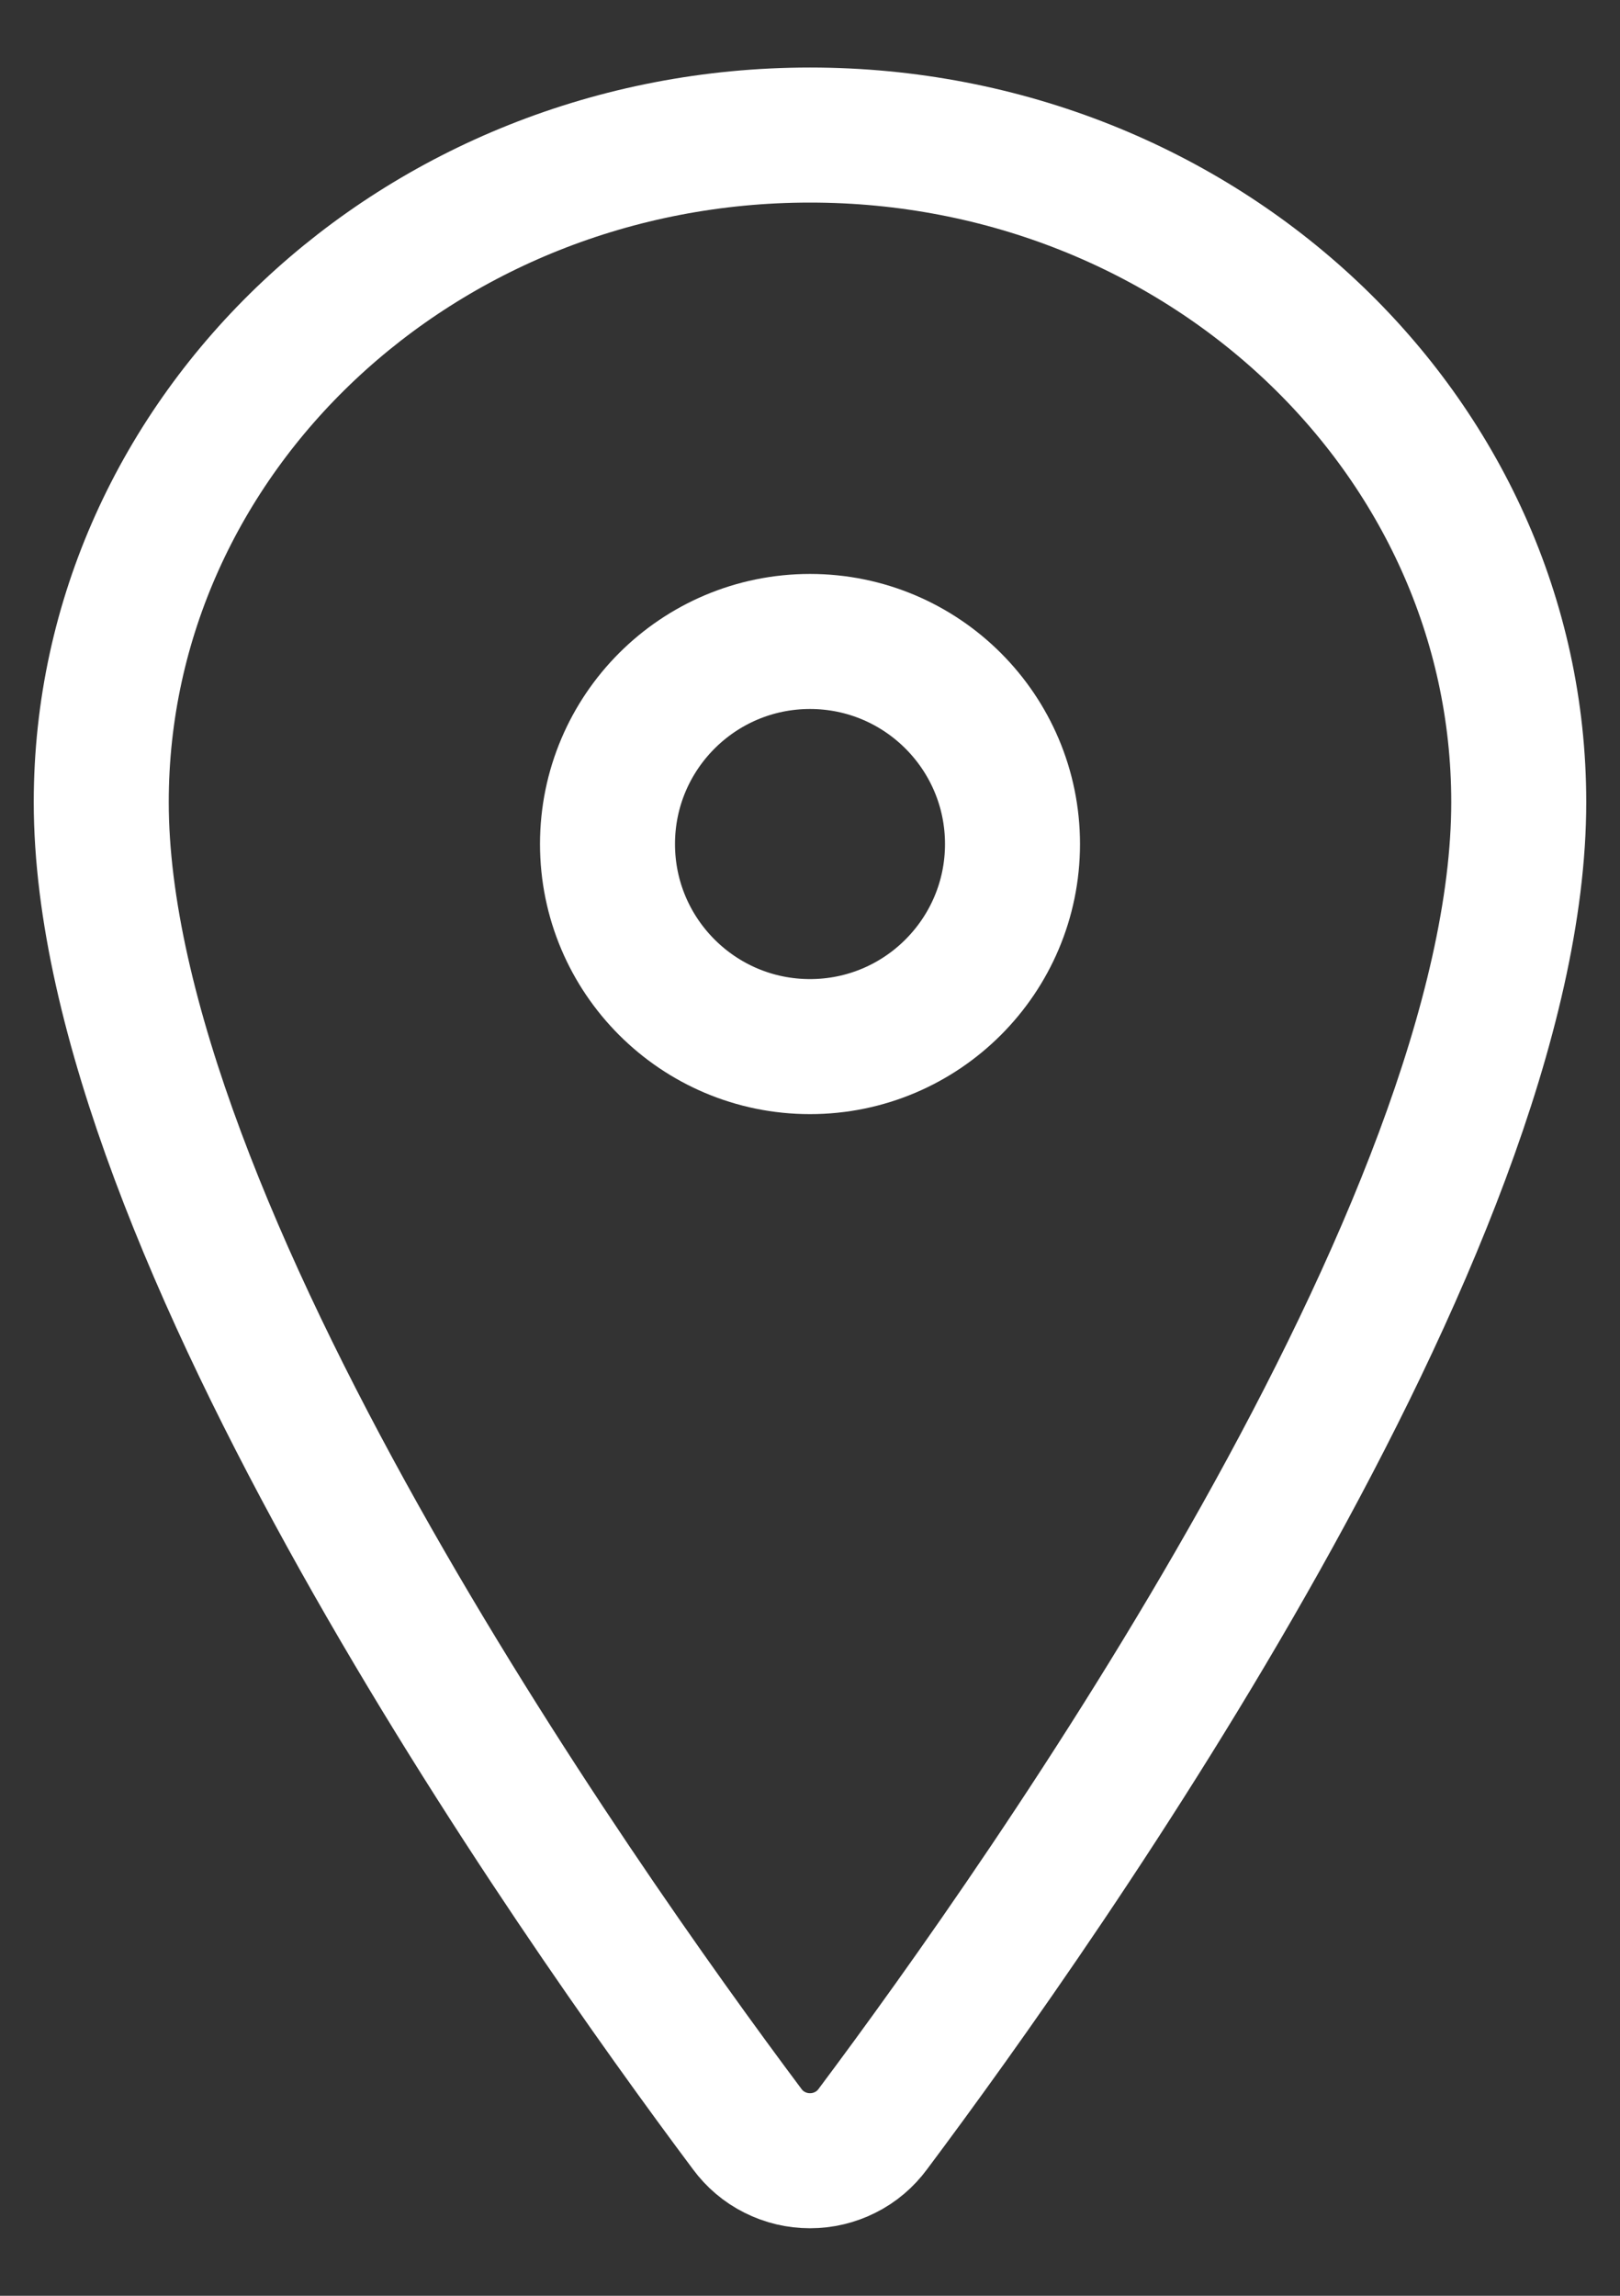
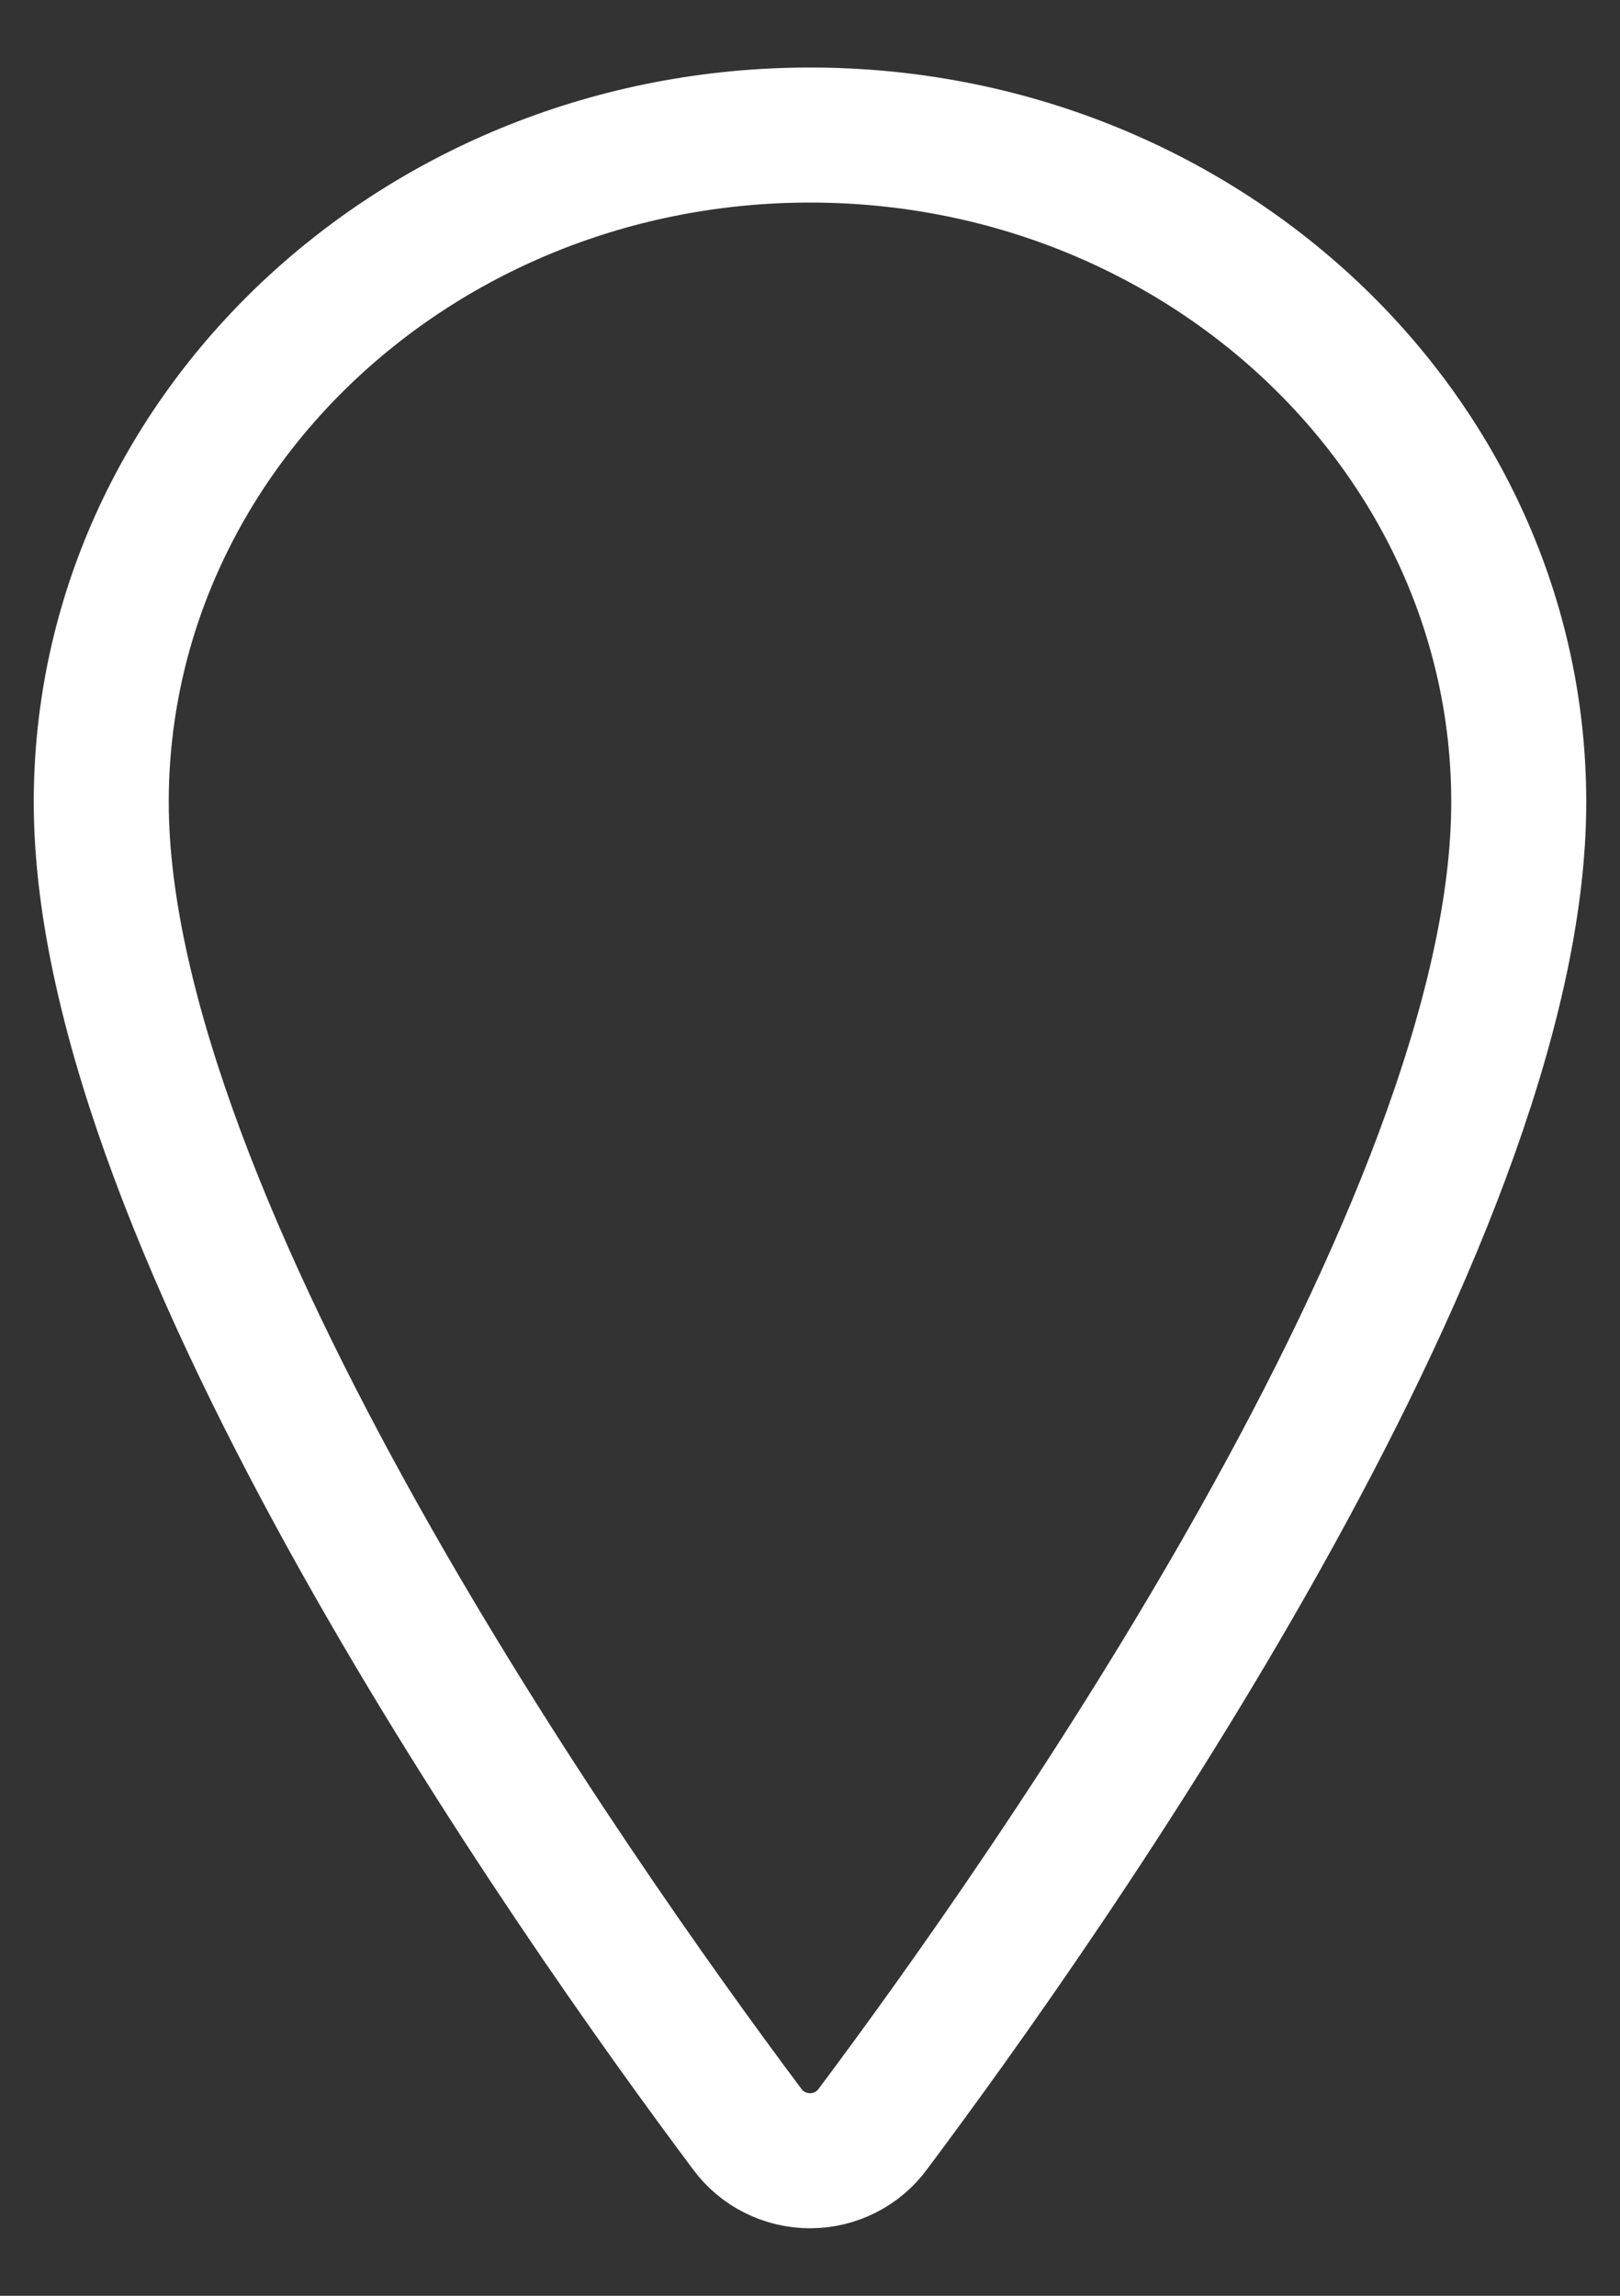
<svg xmlns="http://www.w3.org/2000/svg" width="12" height="17" viewBox="0 0 12 17" fill="none">
  <rect x="0" y="0" width="12" height="17" fill="#333333" stroke="none" />
  <path d="M6 1C3.102 1 0.75 3.214 0.75 5.94C0.75 9.077 4.25 14.049 5.535 15.766C5.588 15.838 5.658 15.898 5.739 15.938C5.82 15.979 5.909 16 6 16C6.091 16 6.18 15.979 6.261 15.938C6.342 15.898 6.412 15.838 6.465 15.766C7.75 14.05 11.25 9.08 11.25 5.94C11.25 3.214 8.898 1 6 1Z" stroke="white" stroke-linecap="round" stroke-linejoin="round" />
-   <path d="M6 7.75C6.828 7.75 7.5 7.078 7.5 6.25C7.5 5.422 6.828 4.75 6 4.75C5.172 4.75 4.5 5.422 4.5 6.25C4.5 7.078 5.172 7.75 6 7.75Z" stroke="white" stroke-linecap="round" stroke-linejoin="round" />
</svg>